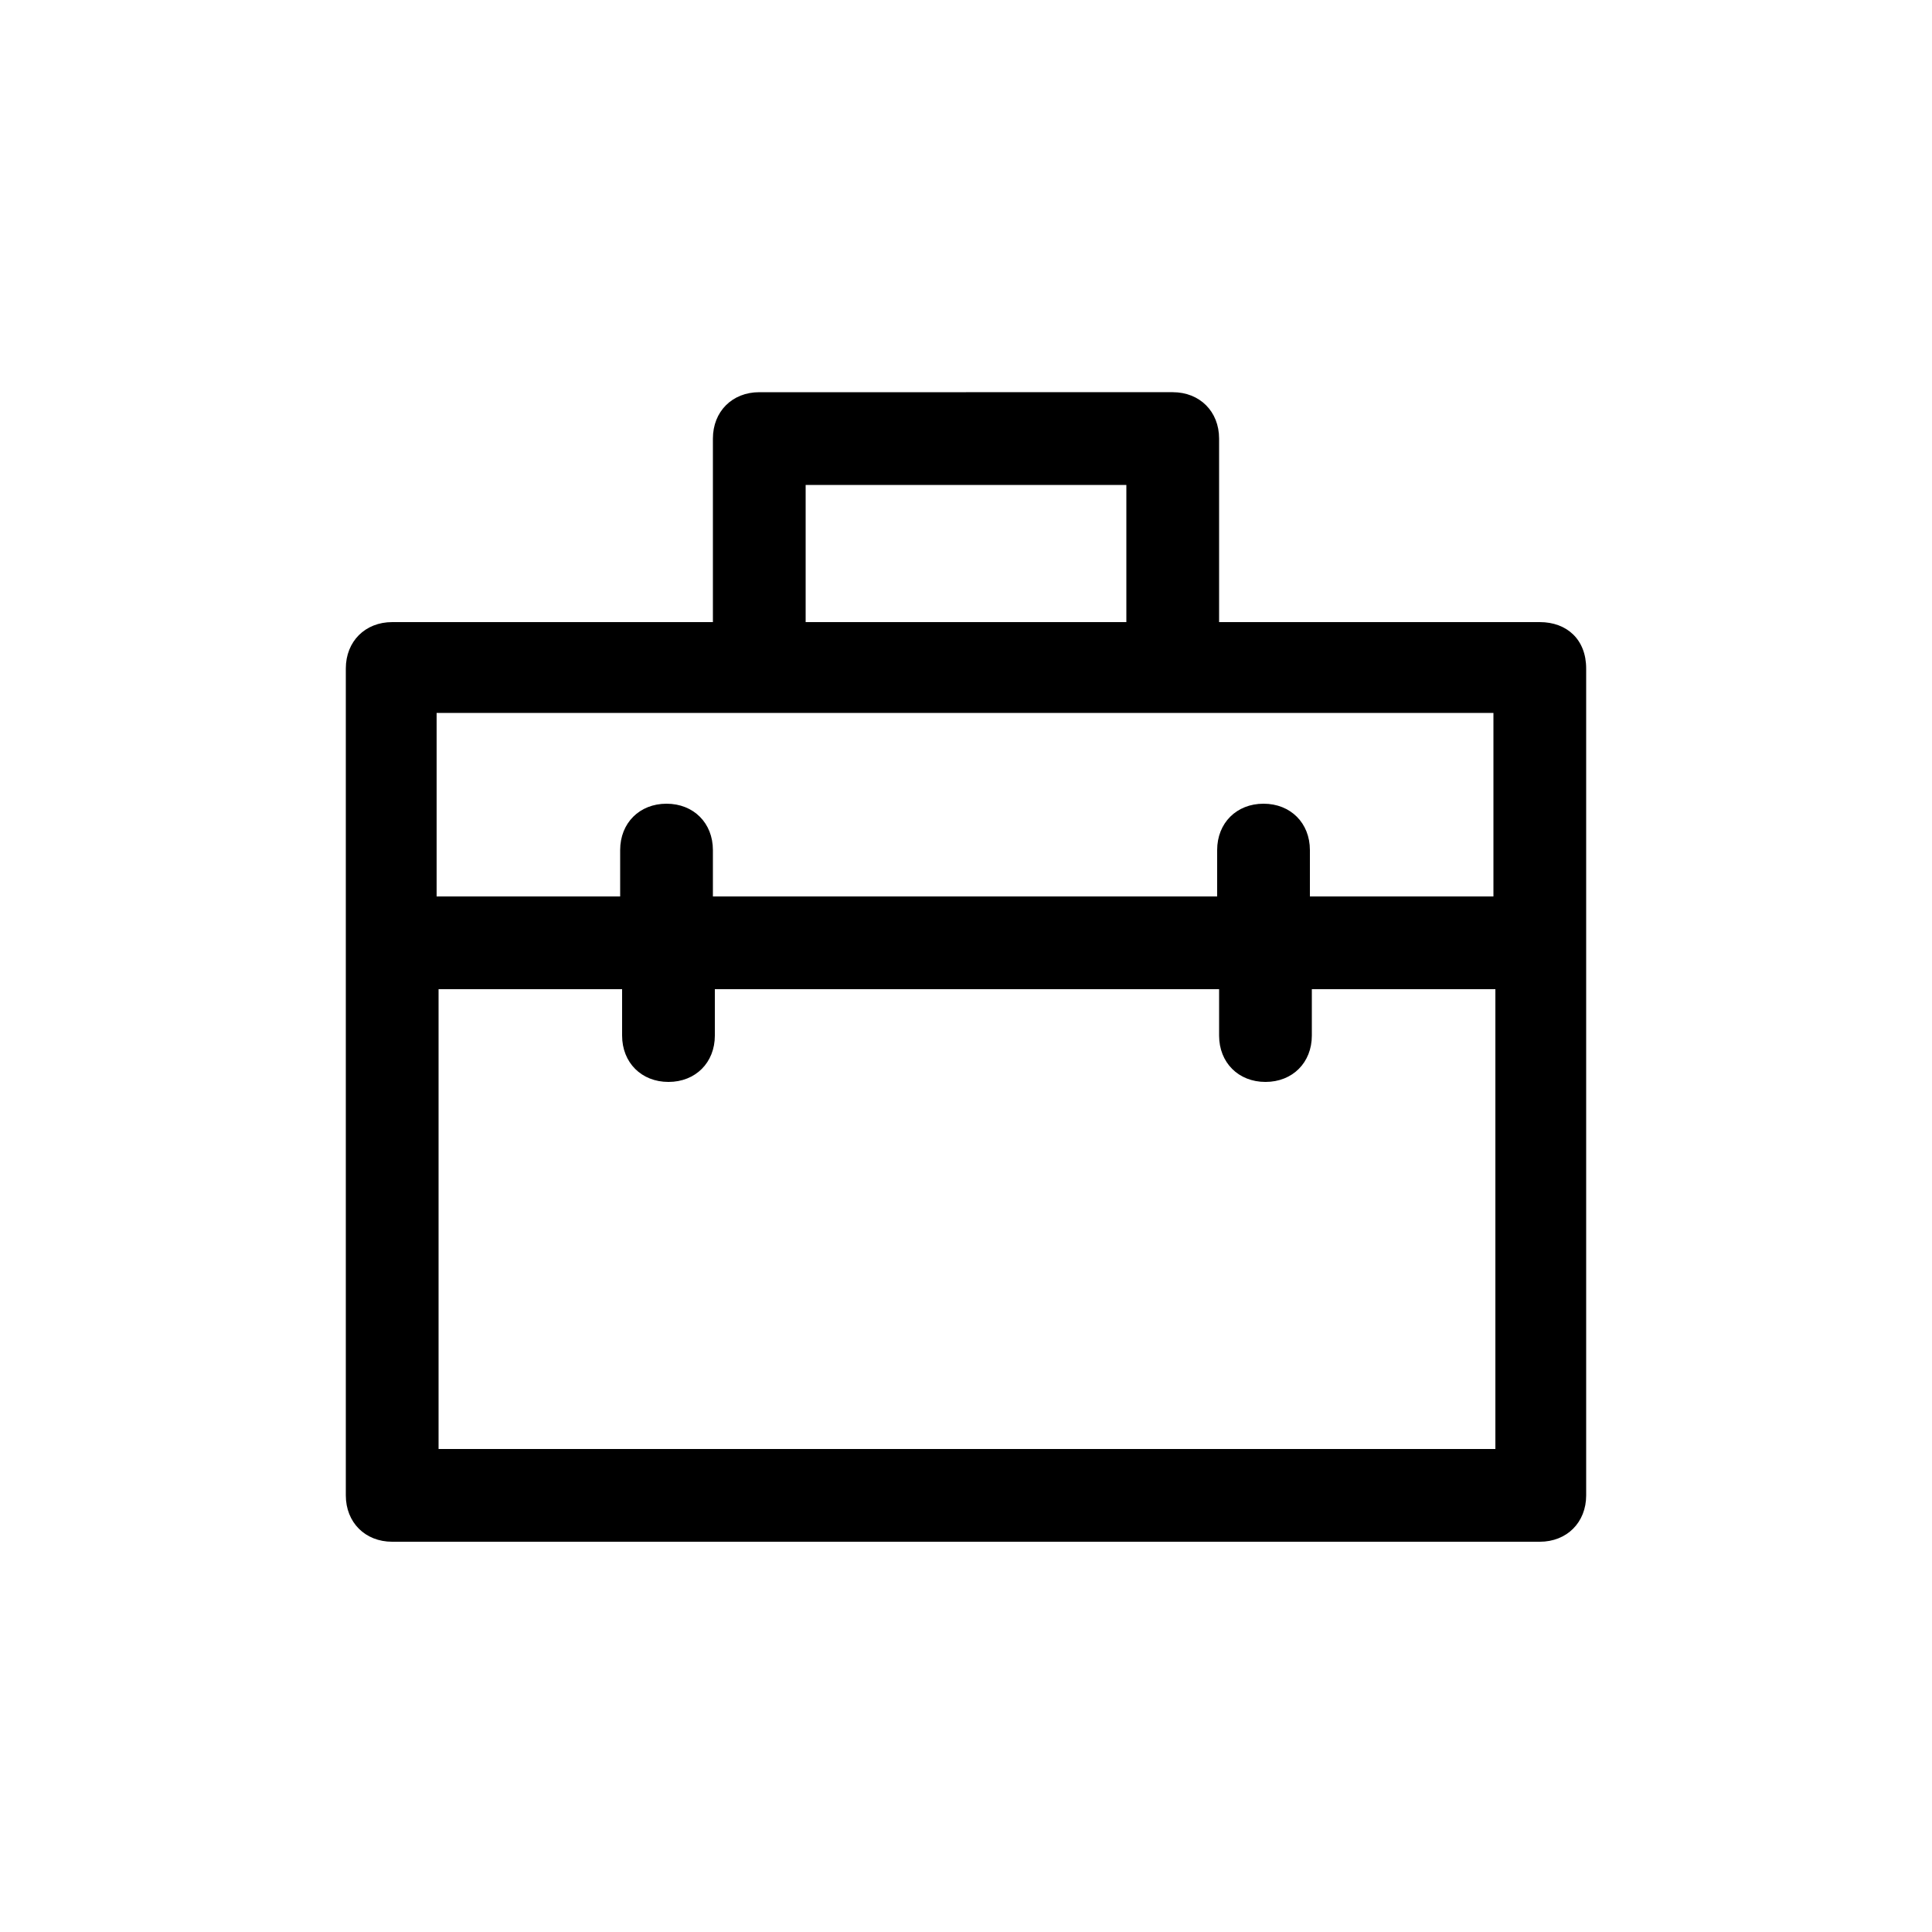
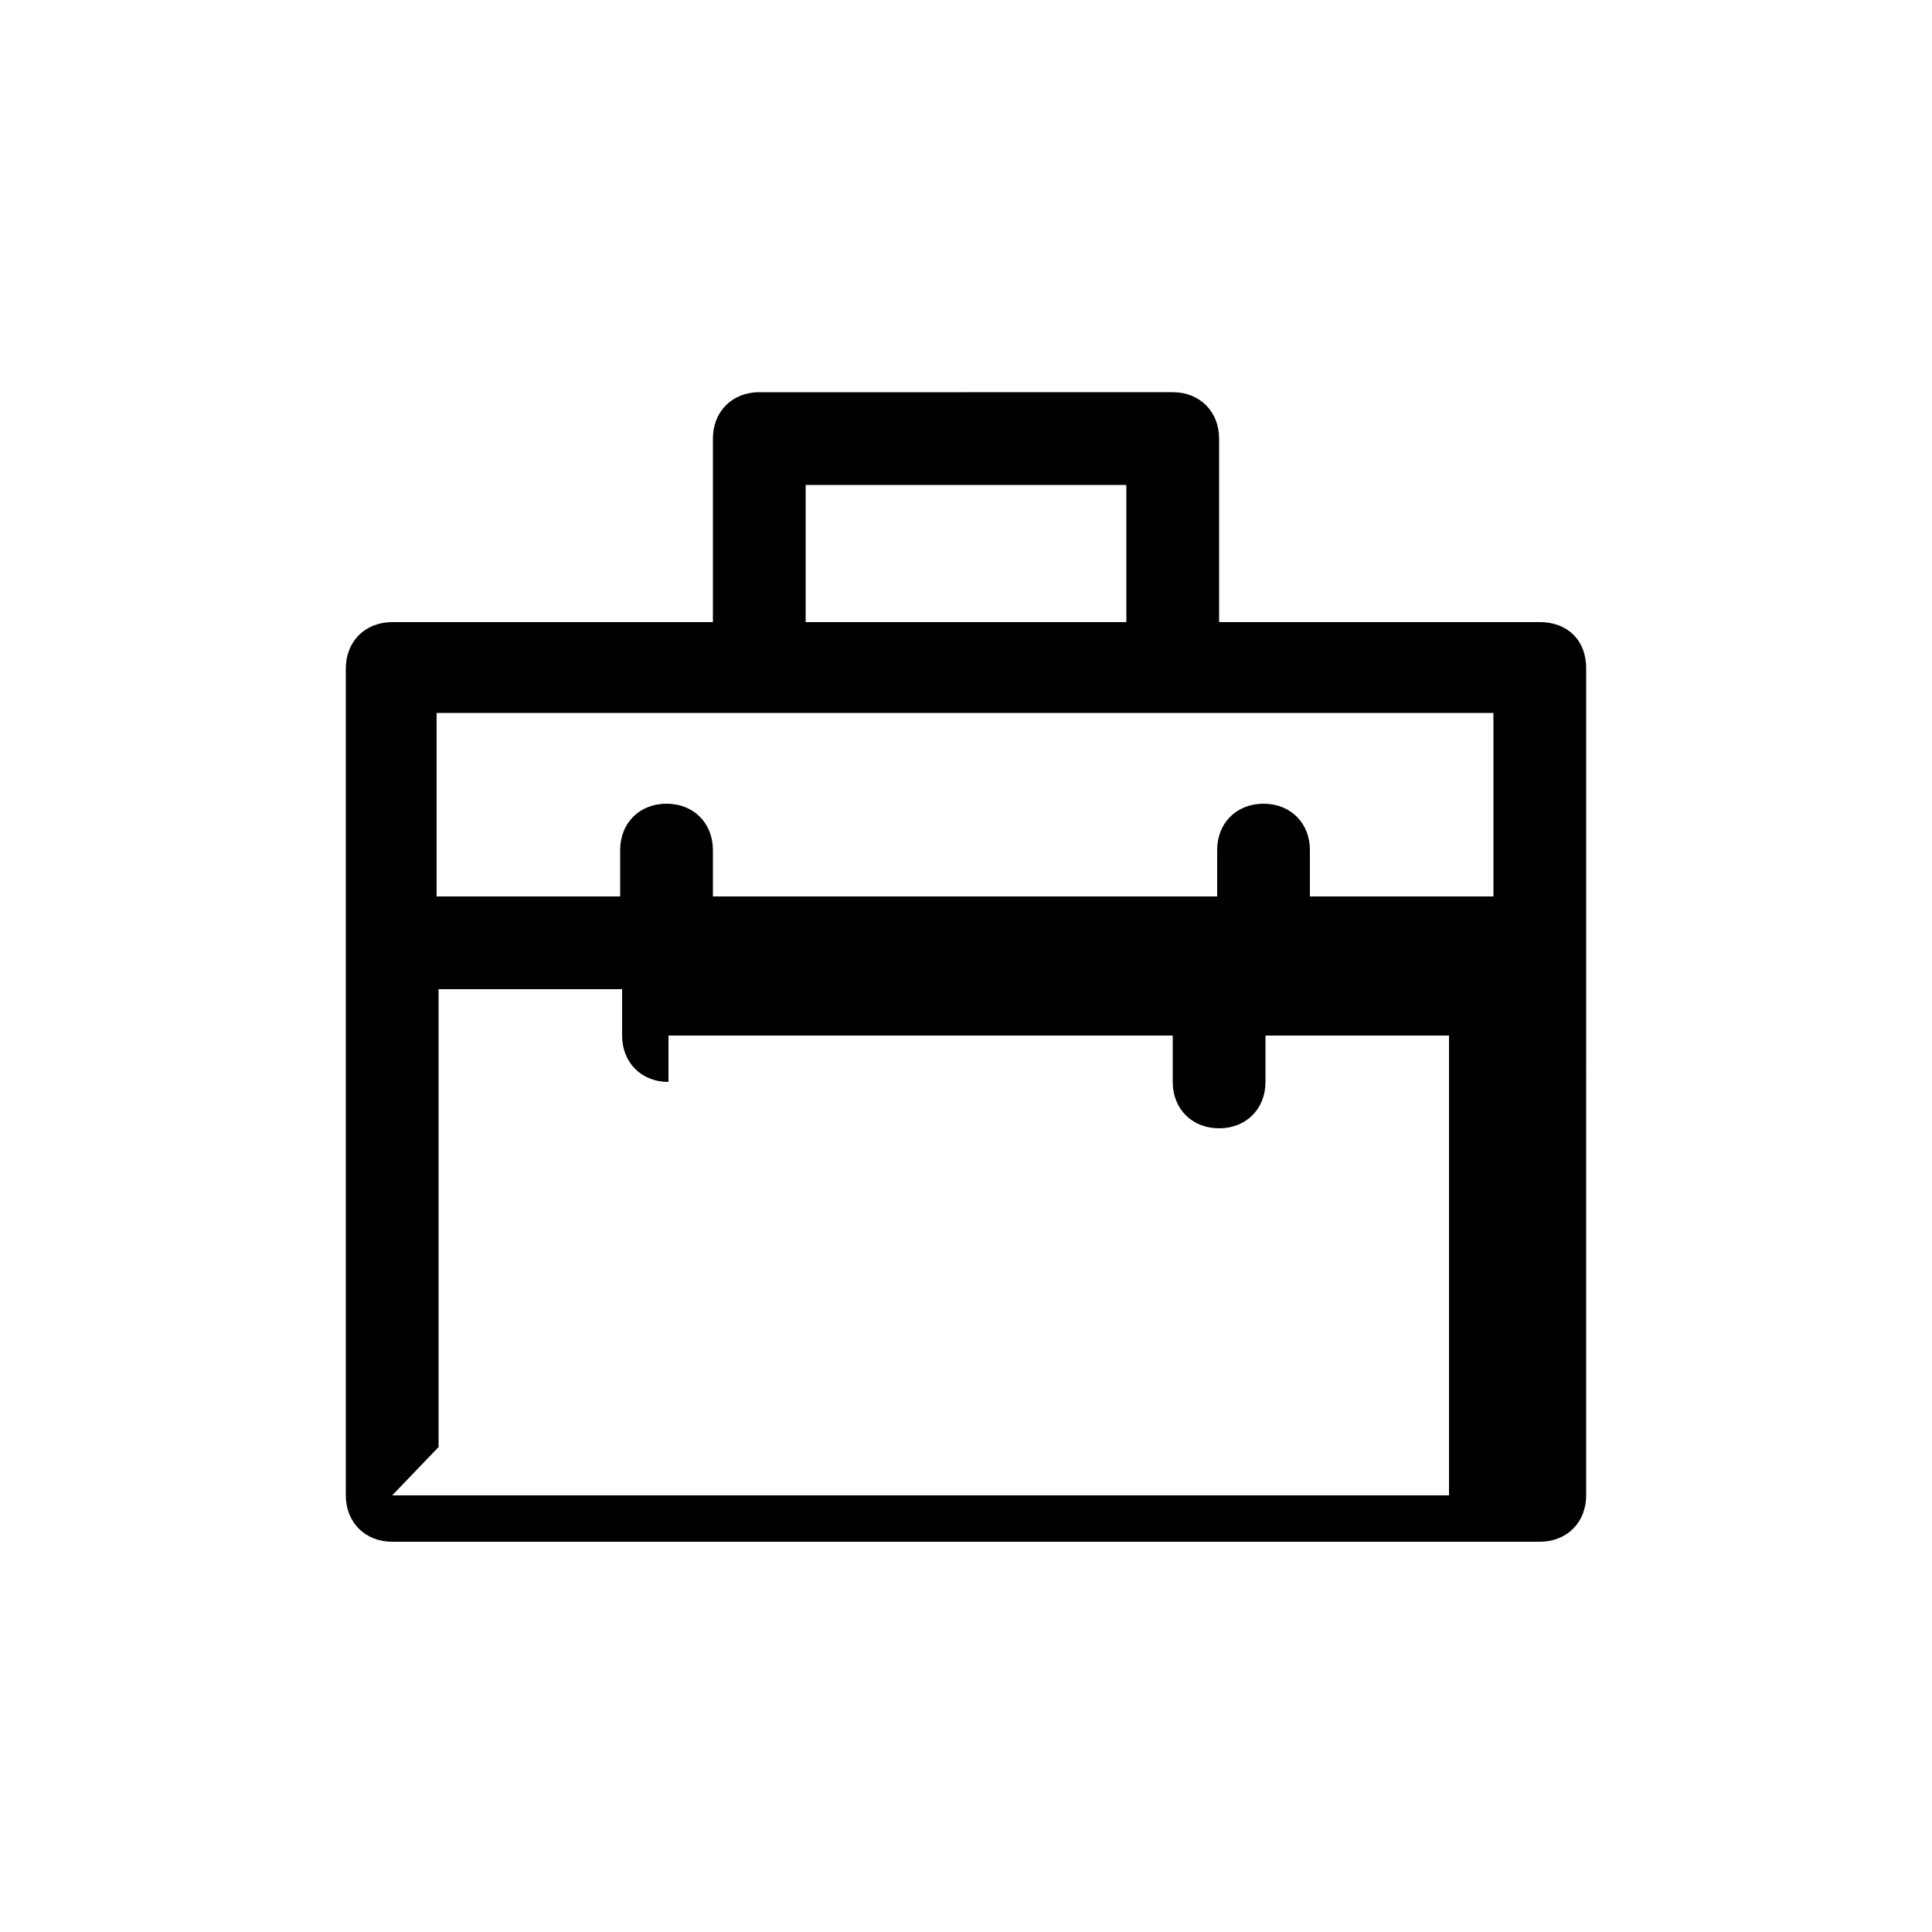
<svg xmlns="http://www.w3.org/2000/svg" width="1200pt" height="1200pt" version="1.1" viewBox="0 0 1200 1200">
-   <path d="m956.4 386.4h-199.2v-114c0-16.801-12-28.801-28.801-28.801l-256.8 0.004c-16.801 0-28.801 12-28.801 28.801v114l-199.2-0.004c-16.801 0-28.801 12-28.801 28.801v513.6c0 16.801 12 28.801 28.801 28.801h712.8c16.801 0 28.801-12 28.801-28.801l-0.004-513.6c0-18-12-28.801-28.801-28.801zm-456-85.199h199.2v85.199h-199.2zm427.2 141.6v114h-114v-28.801c0-16.801-12-28.801-28.801-28.801s-28.801 12-28.801 28.801v28.801h-313.2v-28.801c0-16.801-12-28.801-28.801-28.801s-28.801 12-28.801 28.801v28.801h-114v-114zm-655.2 456v-284.4h114v28.801c0 16.801 12 28.801 28.801 28.801s28.801-12 28.801-28.801v-28.801h313.2v28.801c0 16.801 12 28.801 28.801 28.801s28.801-12 28.801-28.801v-28.801h114v285.6h-656.4z" />
+   <path d="m956.4 386.4h-199.2v-114c0-16.801-12-28.801-28.801-28.801l-256.8 0.004c-16.801 0-28.801 12-28.801 28.801v114l-199.2-0.004c-16.801 0-28.801 12-28.801 28.801v513.6c0 16.801 12 28.801 28.801 28.801h712.8c16.801 0 28.801-12 28.801-28.801l-0.004-513.6c0-18-12-28.801-28.801-28.801zm-456-85.199h199.2v85.199h-199.2zm427.2 141.6v114h-114v-28.801c0-16.801-12-28.801-28.801-28.801s-28.801 12-28.801 28.801v28.801h-313.2v-28.801c0-16.801-12-28.801-28.801-28.801s-28.801 12-28.801 28.801v28.801h-114v-114zm-655.2 456v-284.4h114v28.801c0 16.801 12 28.801 28.801 28.801v-28.801h313.2v28.801c0 16.801 12 28.801 28.801 28.801s28.801-12 28.801-28.801v-28.801h114v285.6h-656.4z" />
</svg>